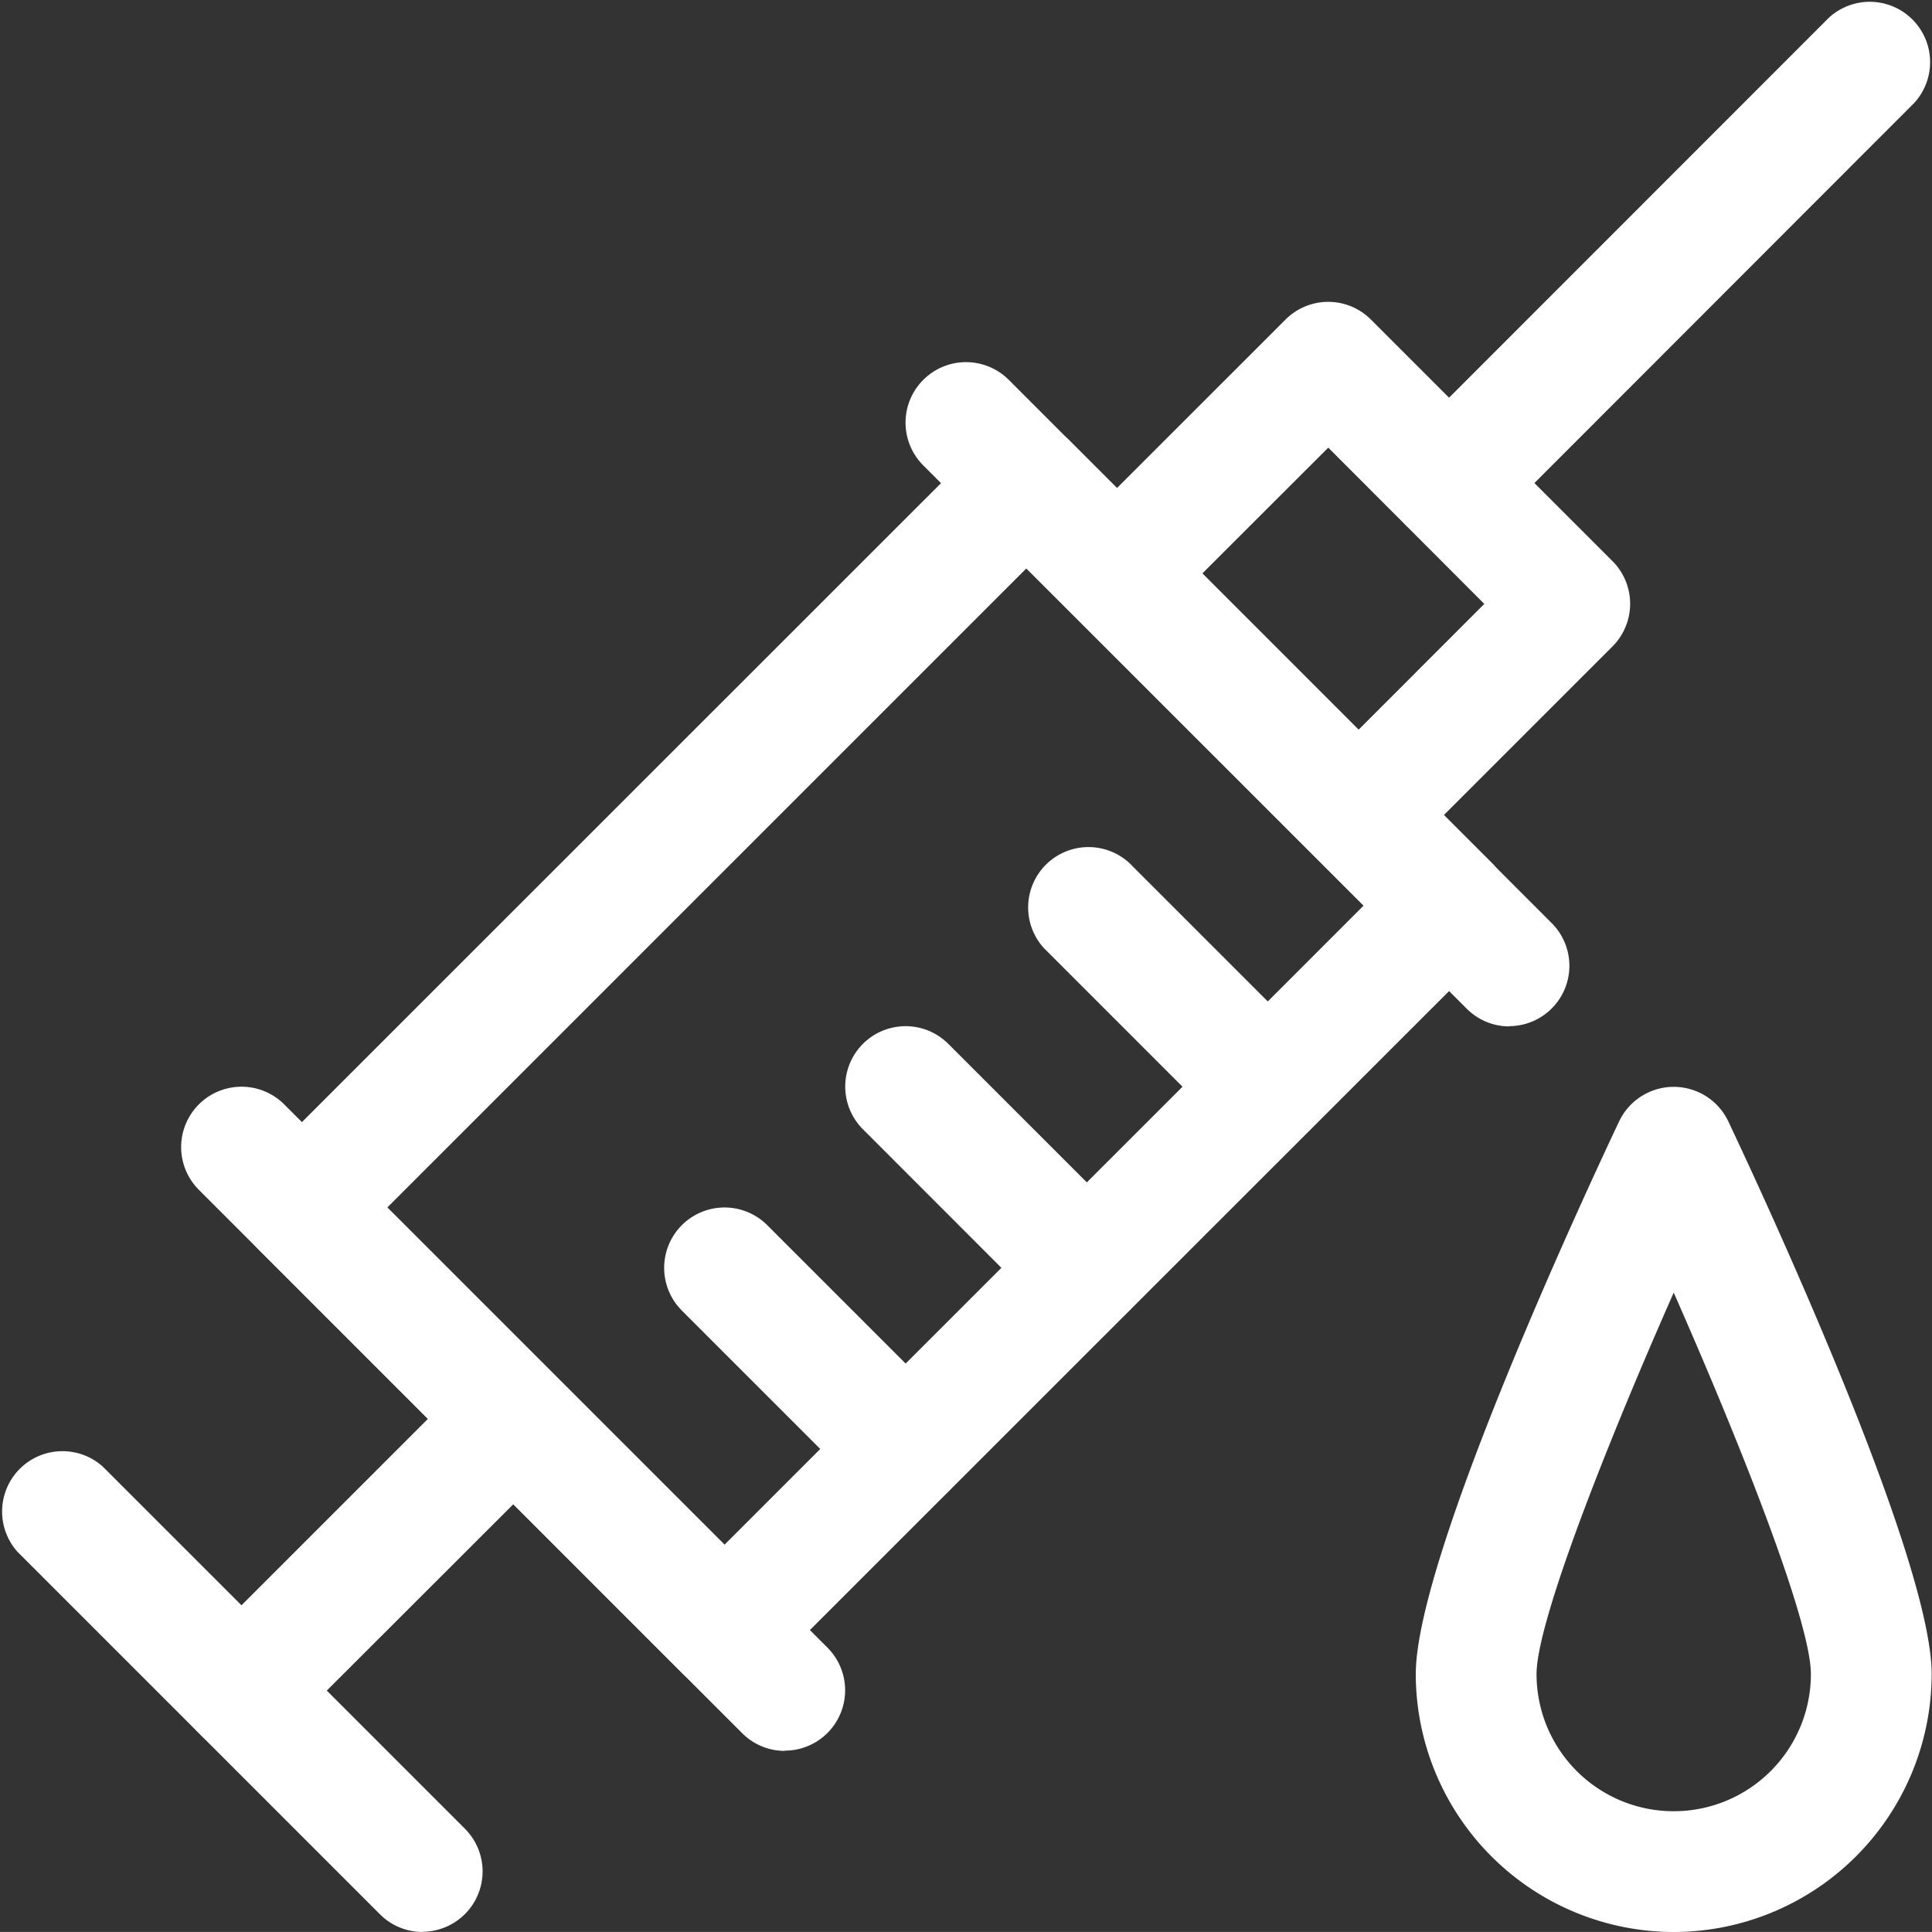
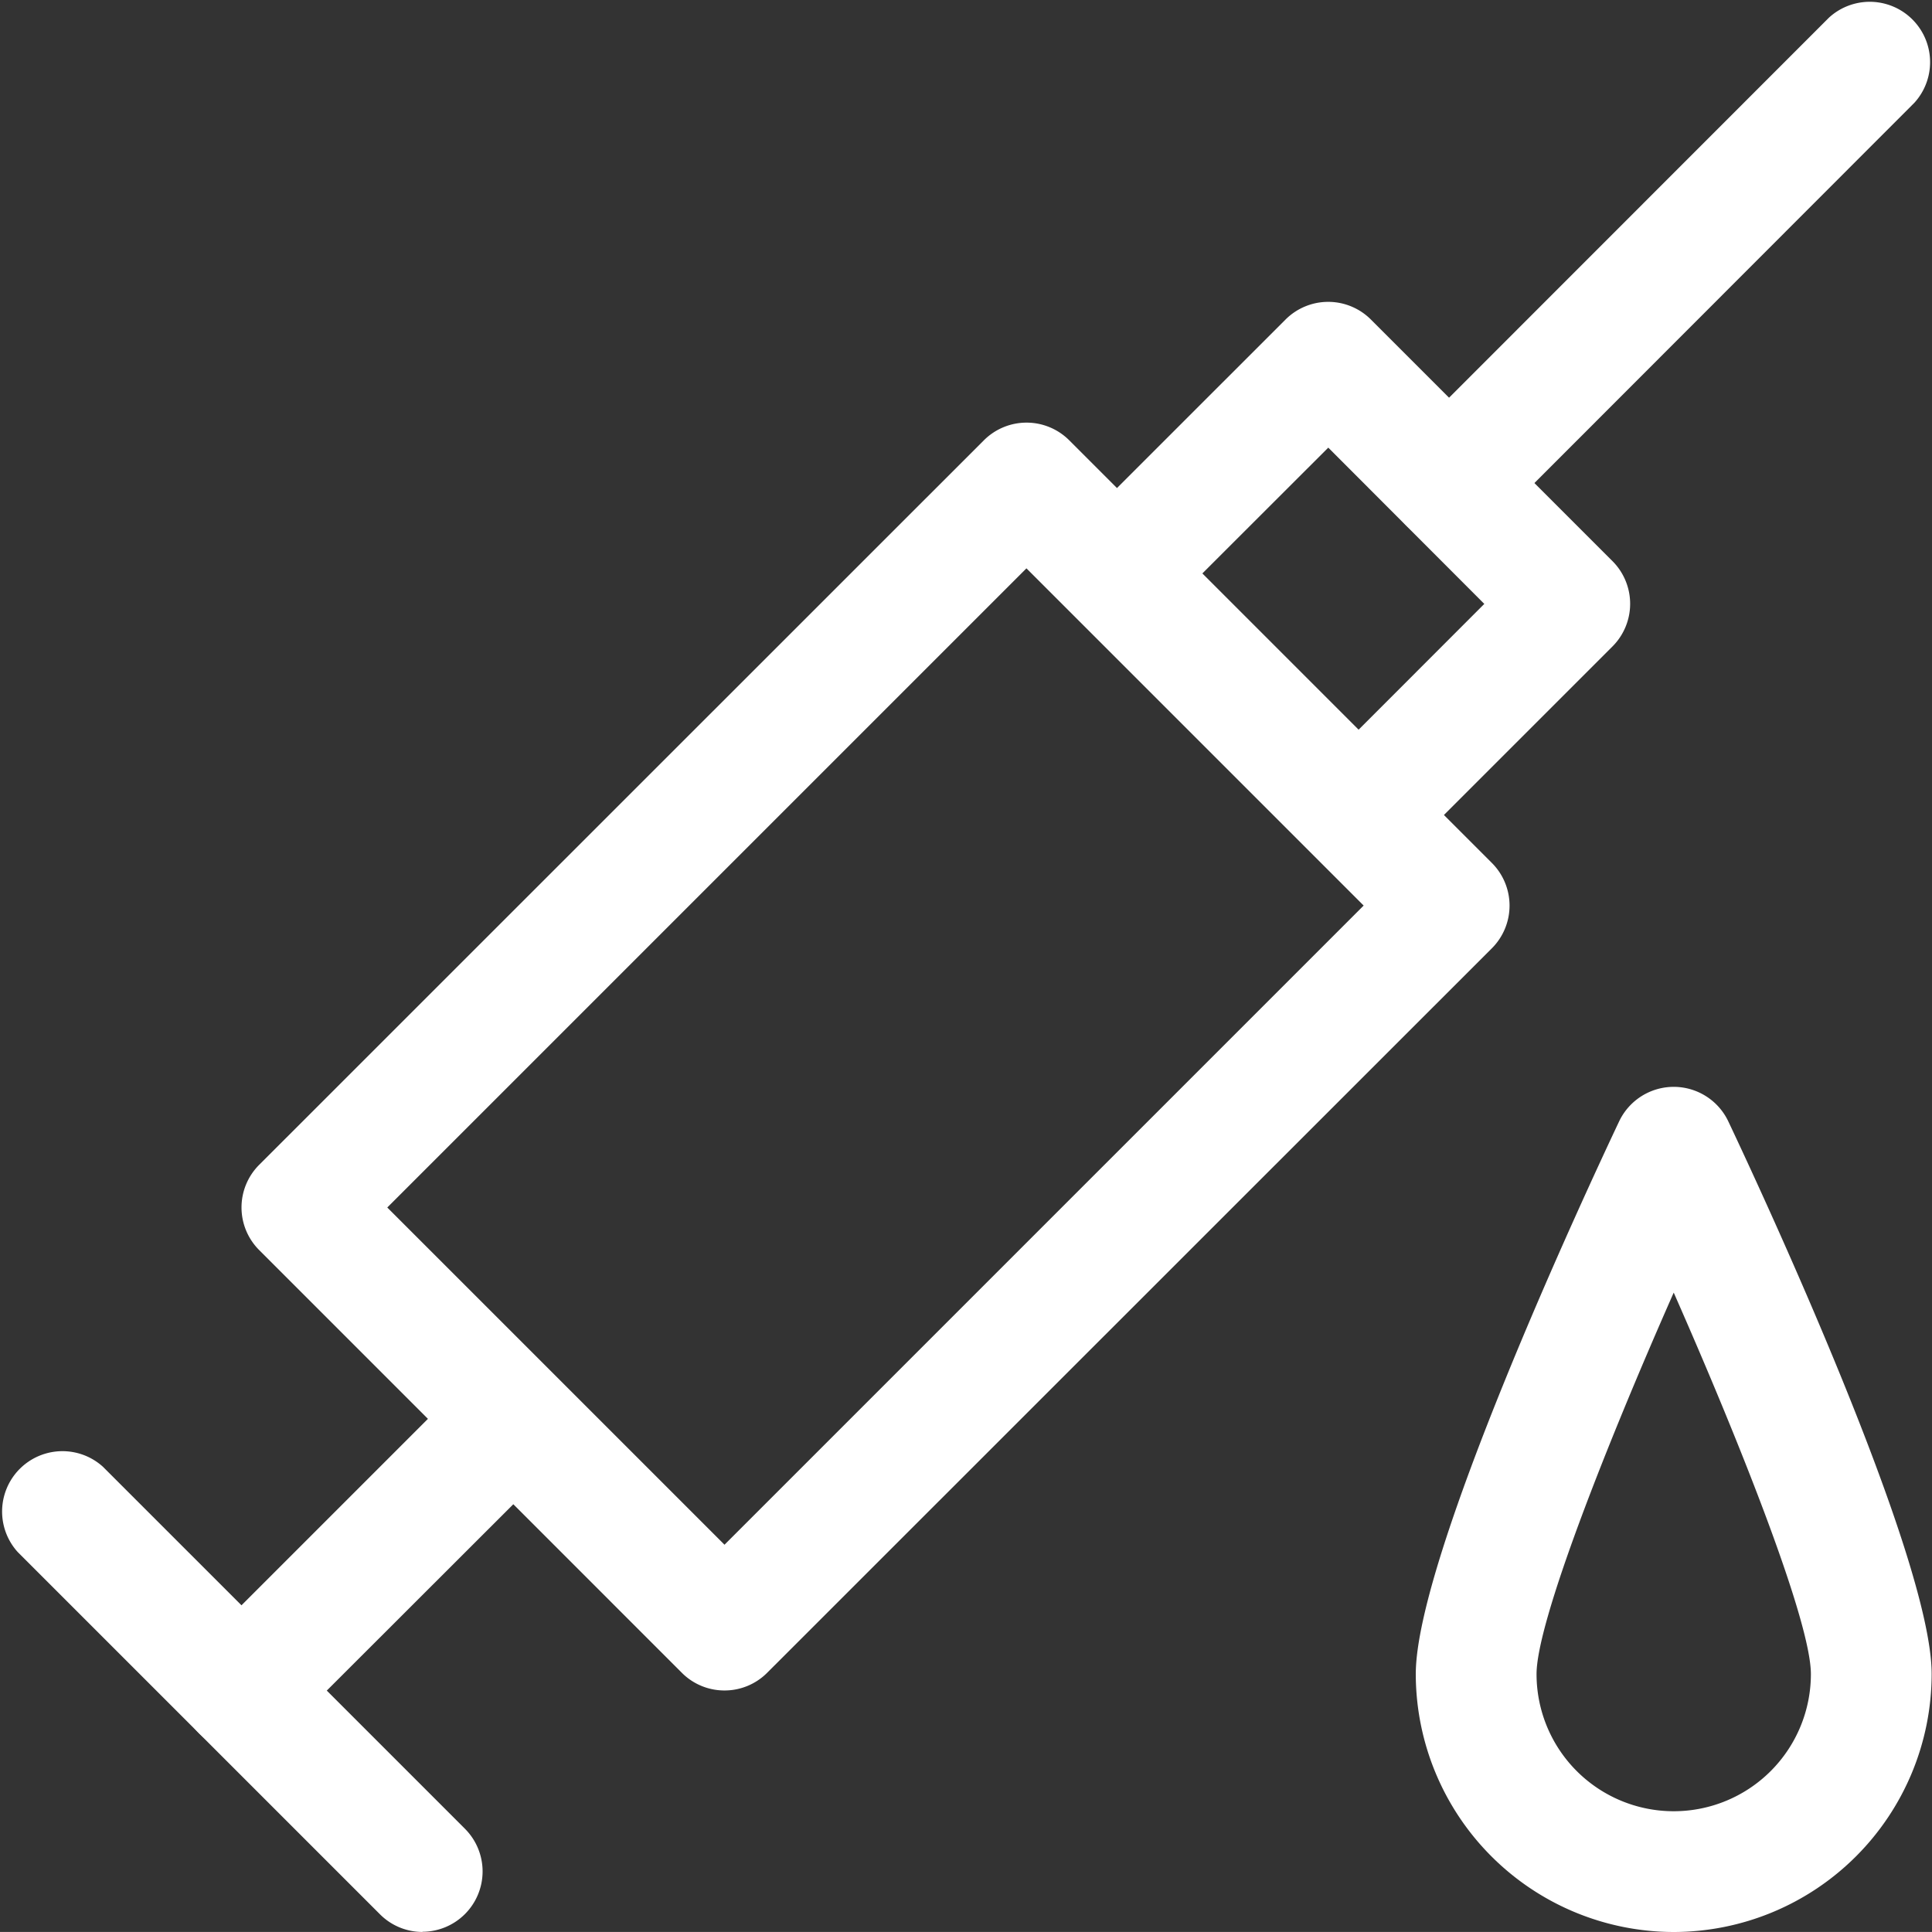
<svg xmlns="http://www.w3.org/2000/svg" data-name="グループ 82921" width="33.803" height="33.802">
  <rect width="100%" height="100%" fill="#333333" stroke="none" />
  <defs>
    <clipPath id="a">
      <path data-name="長方形 11629" fill="#fff" d="M0 0h33.803v33.803H0z" />
    </clipPath>
  </defs>
  <g data-name="グループ 82921" clip-path="url(#a)" fill="#fff">
    <path data-name="パス 33208" d="M7.394 33.802a1.05 1.05 0 01-.747-.31L.31 27.155a1.056 1.056 0 011.49-1.493l6.337 6.337a1.056 1.056 0 01-.747 1.8" />
    <path data-name="パス 33209" d="M12.676 29.577a1.05 1.05 0 01-.747-.31l-7.393-7.394a1.054 1.054 0 010-1.494L17.214 7.704a1.056 1.056 0 011.494 0l7.394 7.394a1.056 1.056 0 010 1.494L13.423 29.267a1.05 1.05 0 01-.747.31m-5.9-8.45l5.9 5.9 11.183-11.183-5.9-5.9z" />
    <path data-name="パス 33210" d="M25.352 9.507a1.056 1.056 0 01-.747-1.8L31.999.31a1.056 1.056 0 011.494 1.49l-7.394 7.4a1.05 1.05 0 01-.747.31" />
    <path data-name="パス 33211" d="M4.225 30.634a1.056 1.056 0 01-.747-1.8l4.226-4.226a1.056 1.056 0 011.494 1.494l-4.226 4.222a1.05 1.05 0 01-.747.31" />
    <path data-name="パス 33212" d="M24.296 14.789a1.056 1.056 0 01-.747-1.8l2.421-2.423-2.73-2.734-2.423 2.421a1.056 1.056 0 01-1.494-1.494l3.169-3.168a1.056 1.056 0 011.494 0l4.226 4.226a1.056 1.056 0 010 1.494l-3.169 3.169a1.05 1.05 0 01-.747.31" />
-     <path data-name="パス 33213" d="M15.846 26.409a1.05 1.05 0 01-.747-.31L11.93 22.93a1.056 1.056 0 011.494-1.494l3.169 3.169a1.056 1.056 0 01-.747 1.8" />
-     <path data-name="パス 33214" d="M19.014 23.239a1.05 1.05 0 01-.747-.31l-3.169-3.171a1.056 1.056 0 011.494-1.494l3.169 3.169a1.056 1.056 0 01-.747 1.8" />
-     <path data-name="パス 33215" d="M22.183 20.07a1.05 1.05 0 01-.747-.31l-3.169-3.169a1.056 1.056 0 011.491-1.493l3.169 3.169a1.056 1.056 0 01-.747 1.8" />
    <path data-name="パス 33216" d="M29.289 33.803a4.519 4.519 0 01-4.518-4.513c0-2.042 2.964-8.414 3.558-9.67a1.057 1.057 0 011.91 0c.594 1.256 3.558 7.628 3.558 9.67a4.519 4.519 0 01-4.513 4.513m0-11.187c-1.193 2.7-2.4 5.77-2.4 6.674a2.4 2.4 0 104.8 0c0-.905-1.208-3.972-2.4-6.674" />
-     <path data-name="パス 33217" d="M13.732 30.634a1.05 1.05 0 01-.747-.31l-9.506-9.507a1.056 1.056 0 011.494-1.494l9.507 9.507a1.056 1.056 0 01-.747 1.8" />
-     <path data-name="パス 33218" d="M26.409 17.958a1.05 1.05 0 01-.747-.31l-9.51-9.507a1.058 1.058 0 011.5-1.493l9.5 9.506a1.056 1.056 0 01-.747 1.8" />
  </g>
</svg>